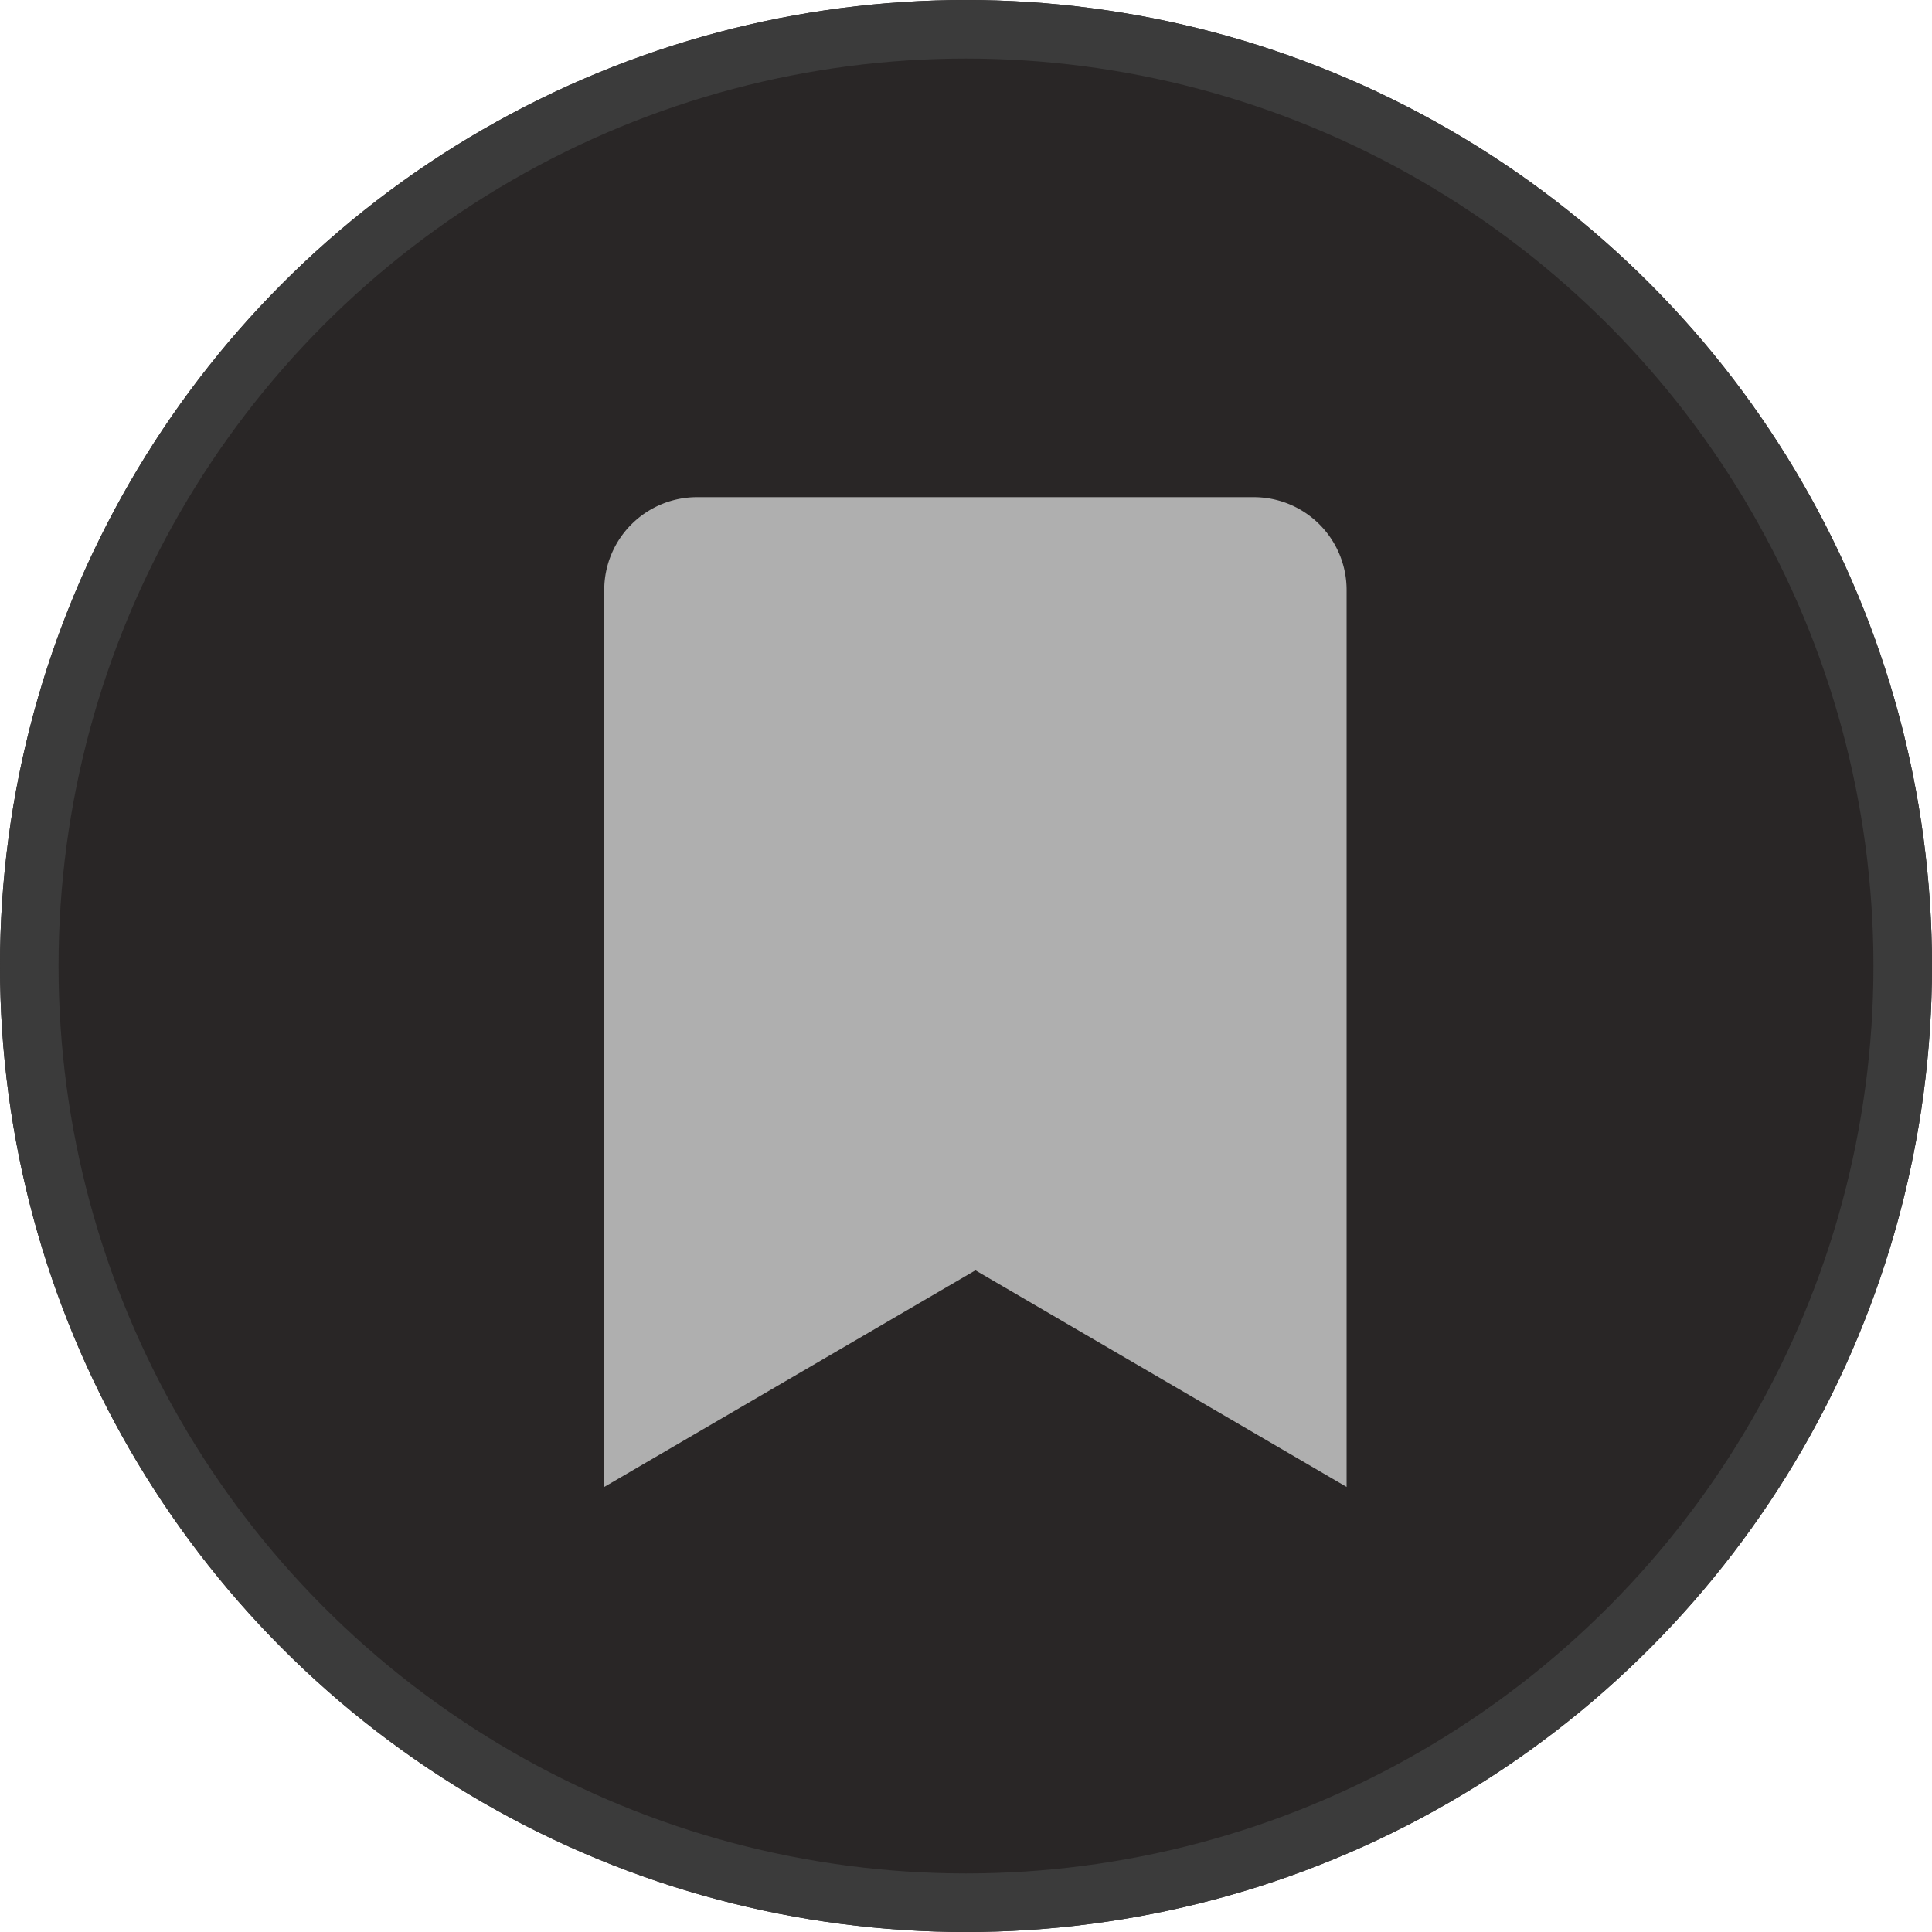
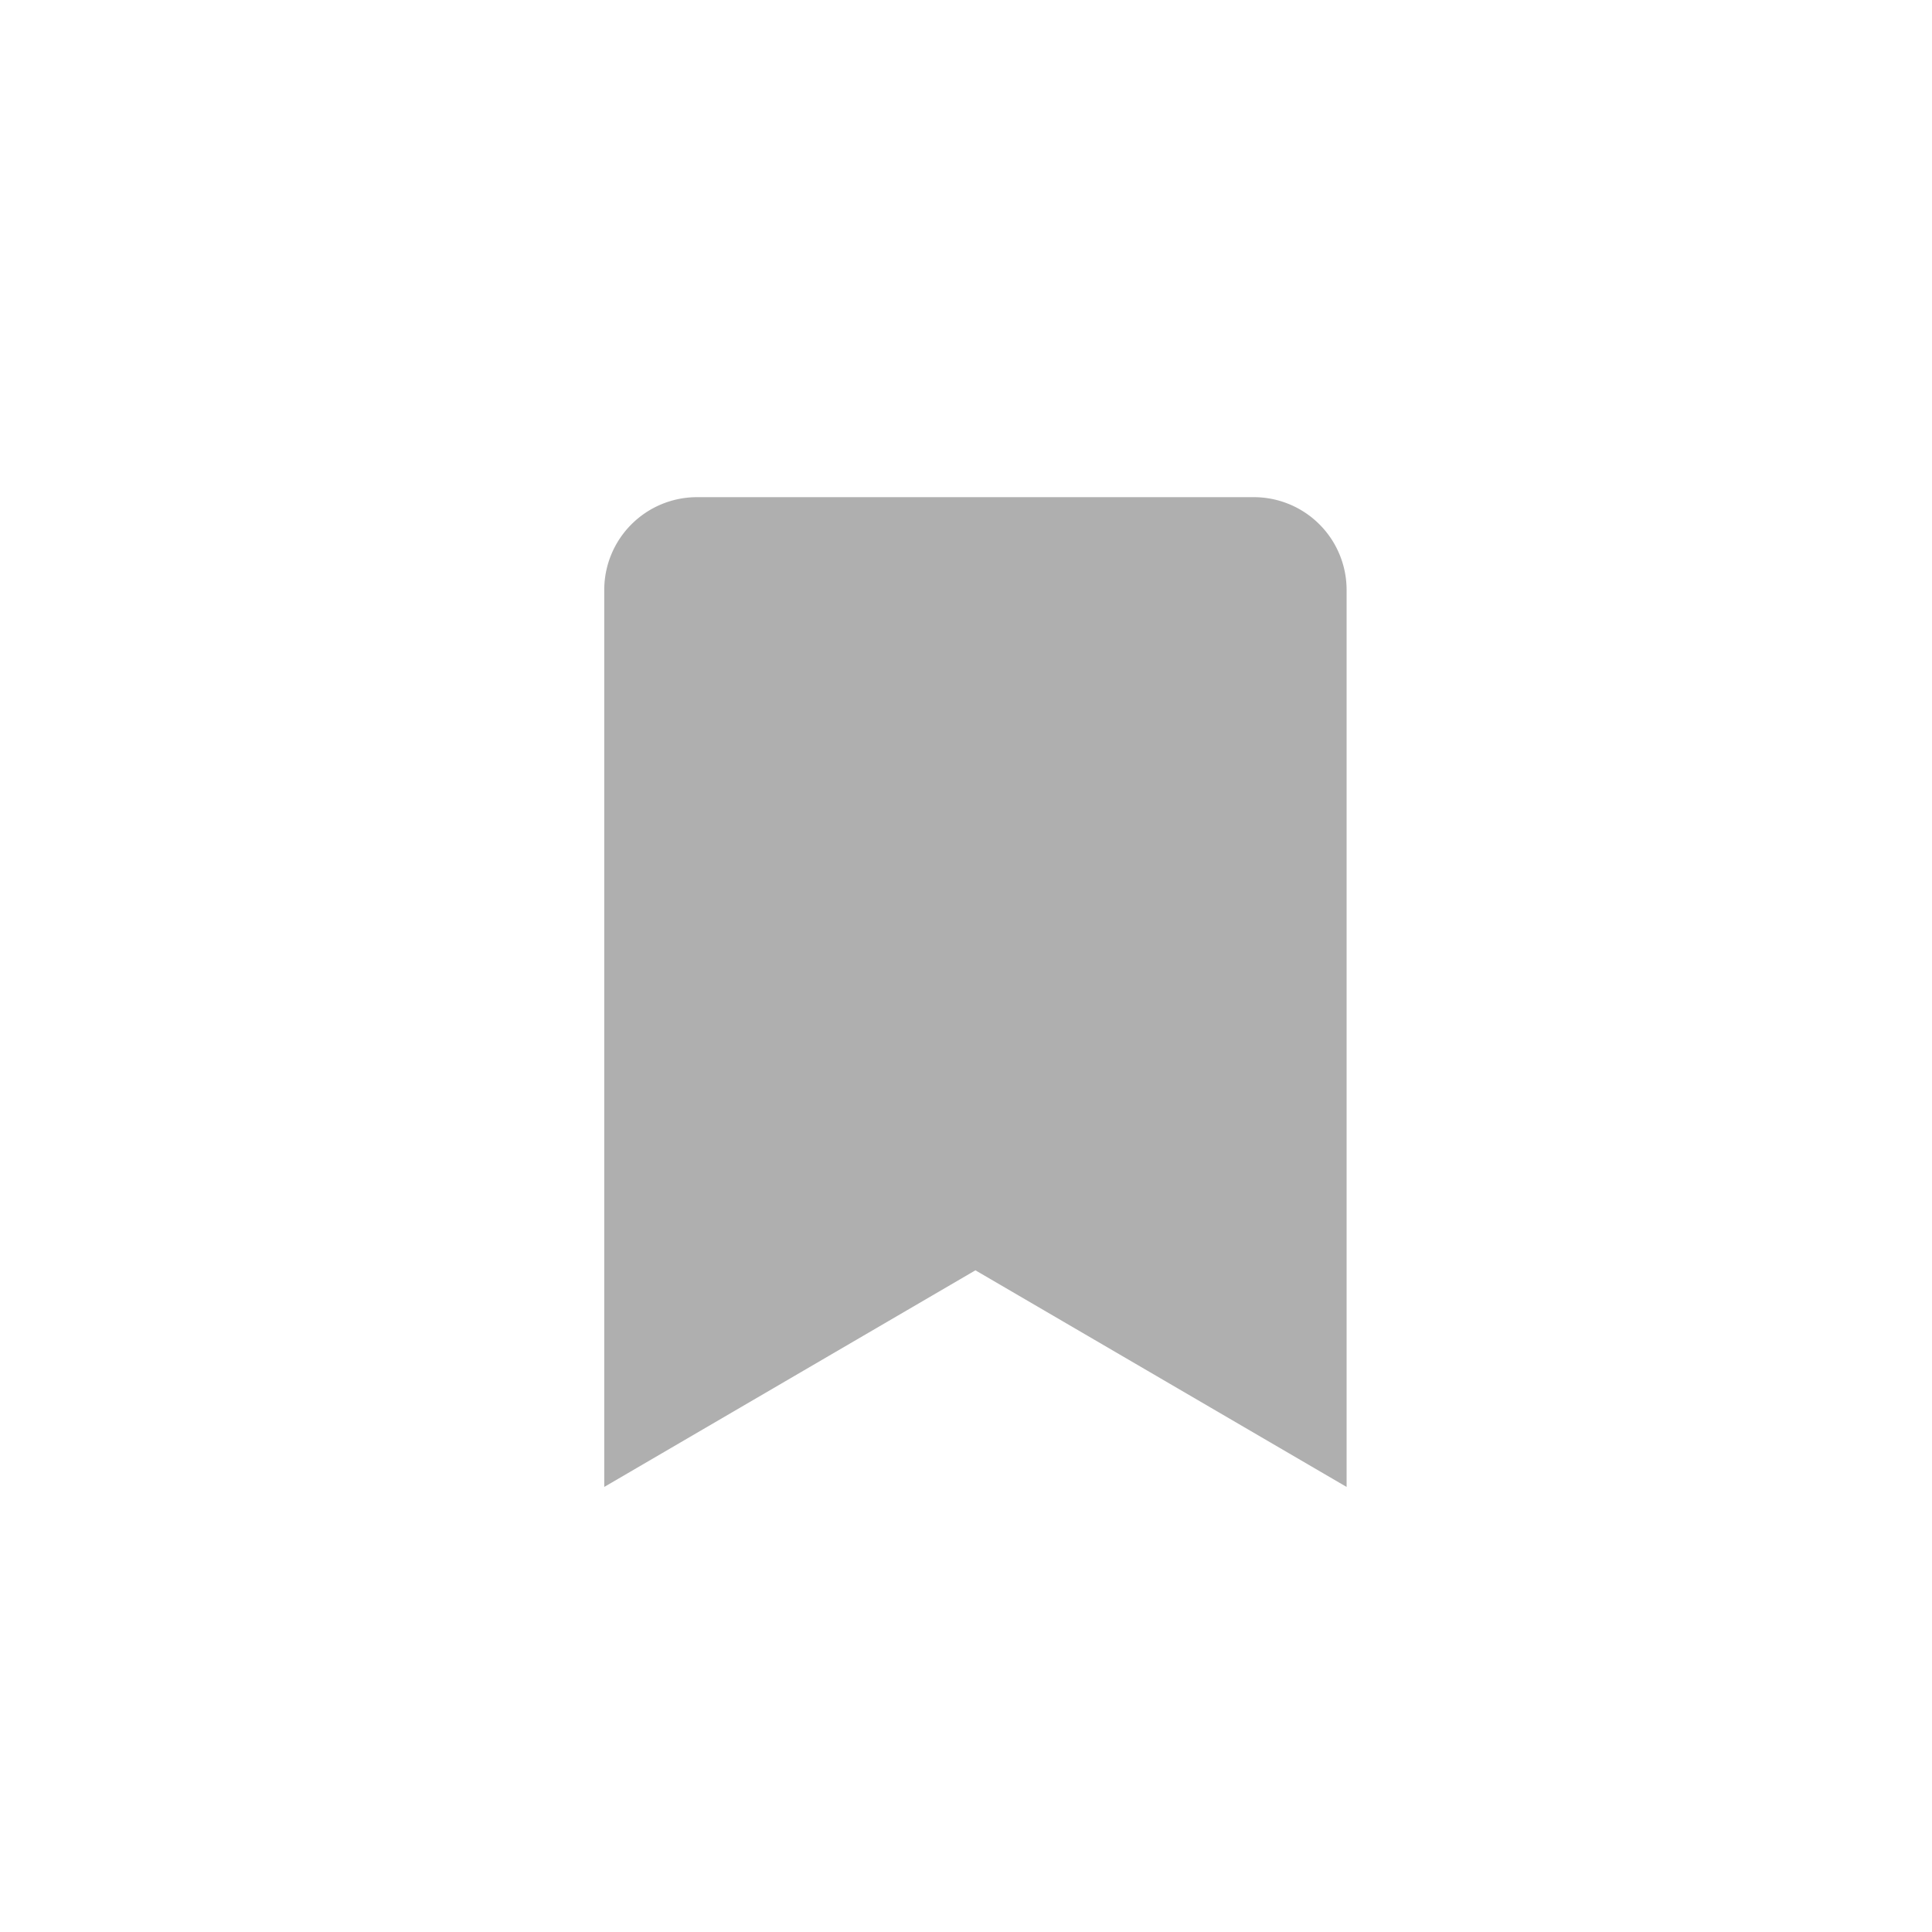
<svg xmlns="http://www.w3.org/2000/svg" viewBox="0 0 33 33" height="33" width="33">
  <g transform="translate(-305 -1240)" data-name="Group 109" id="Group_109">
    <g stroke-width="1" stroke="#3b3b3b" fill="#292626" transform="translate(305 1240)" data-name="Ellipse 14" id="Ellipse_14">
-       <circle stroke="none" r="16.5" cy="16.5" cx="16.5" />
-       <circle fill="none" r="16" cy="16.5" cx="16.5" />
-     </g>
+       </g>
    <path fill="#afafaf" transform="translate(315.321 1248.492)" d="M0,16.906V1.585A1.585,1.585,0,0,1,1.585,0h9.51a1.585,1.585,0,0,1,1.585,1.585V16.906l-6.34-3.7Z" data-name="Icon awesome-bookmark" id="Icon_awesome-bookmark" />
  </g>
</svg>